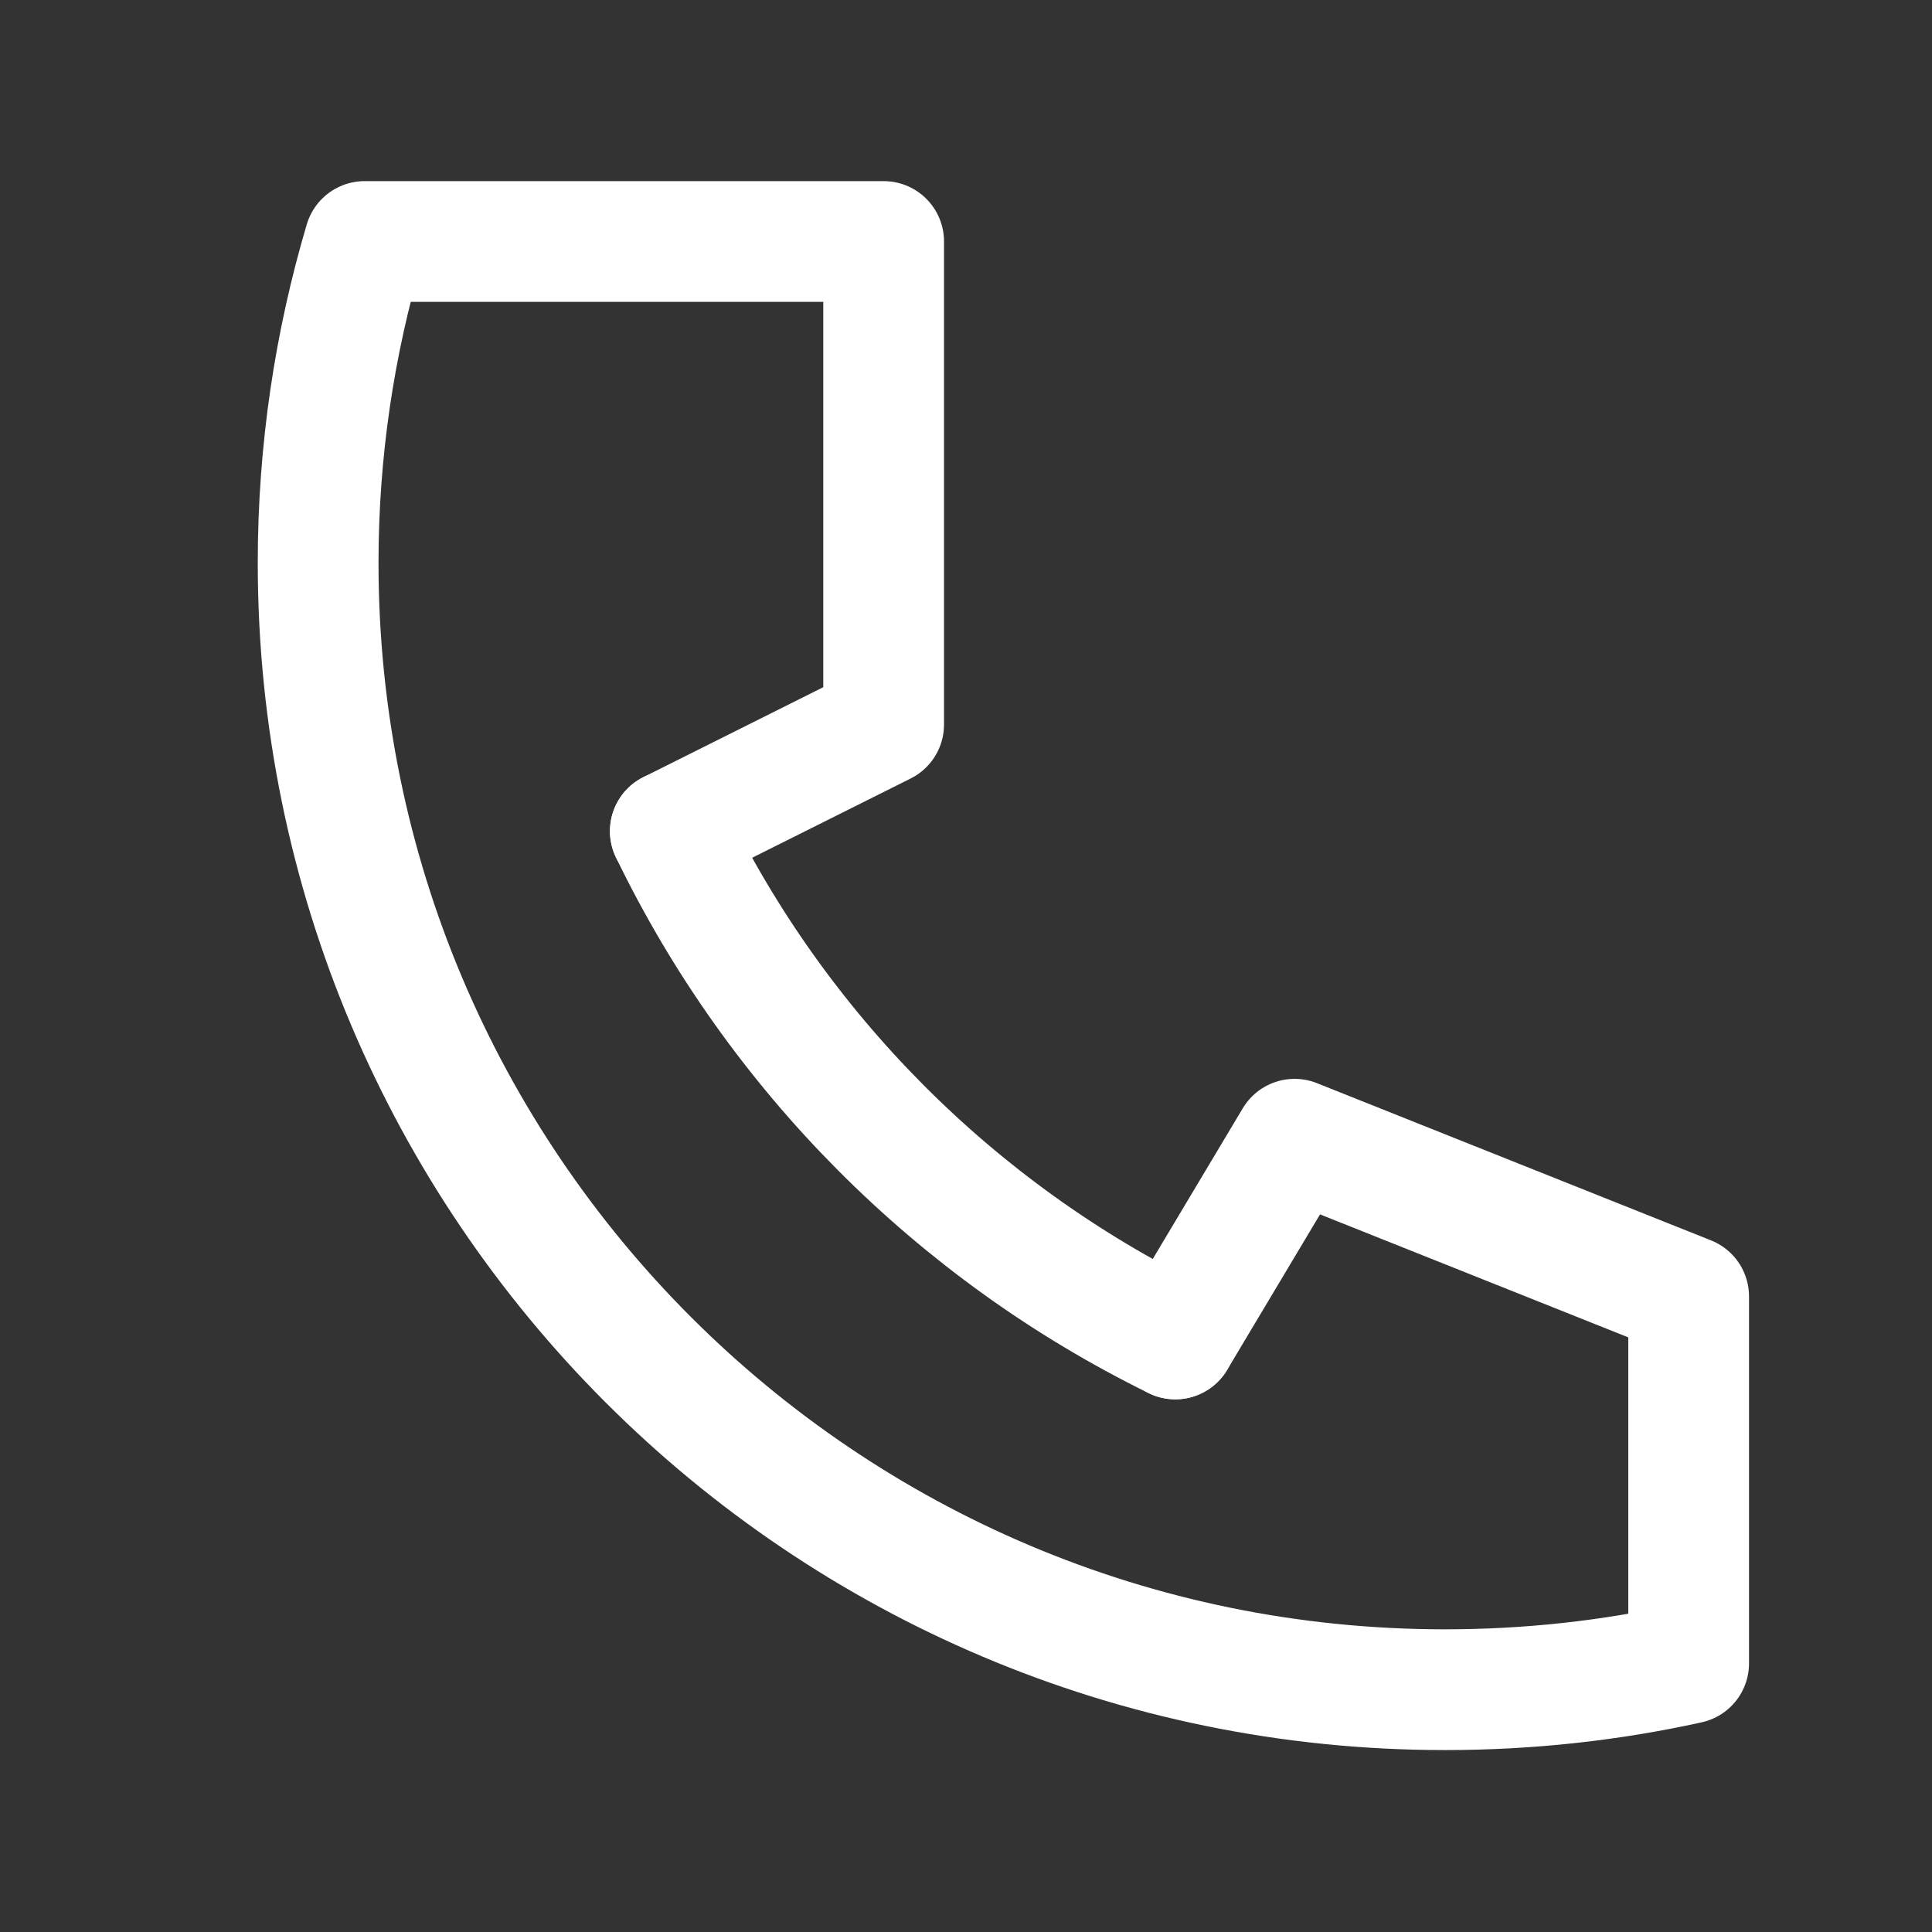
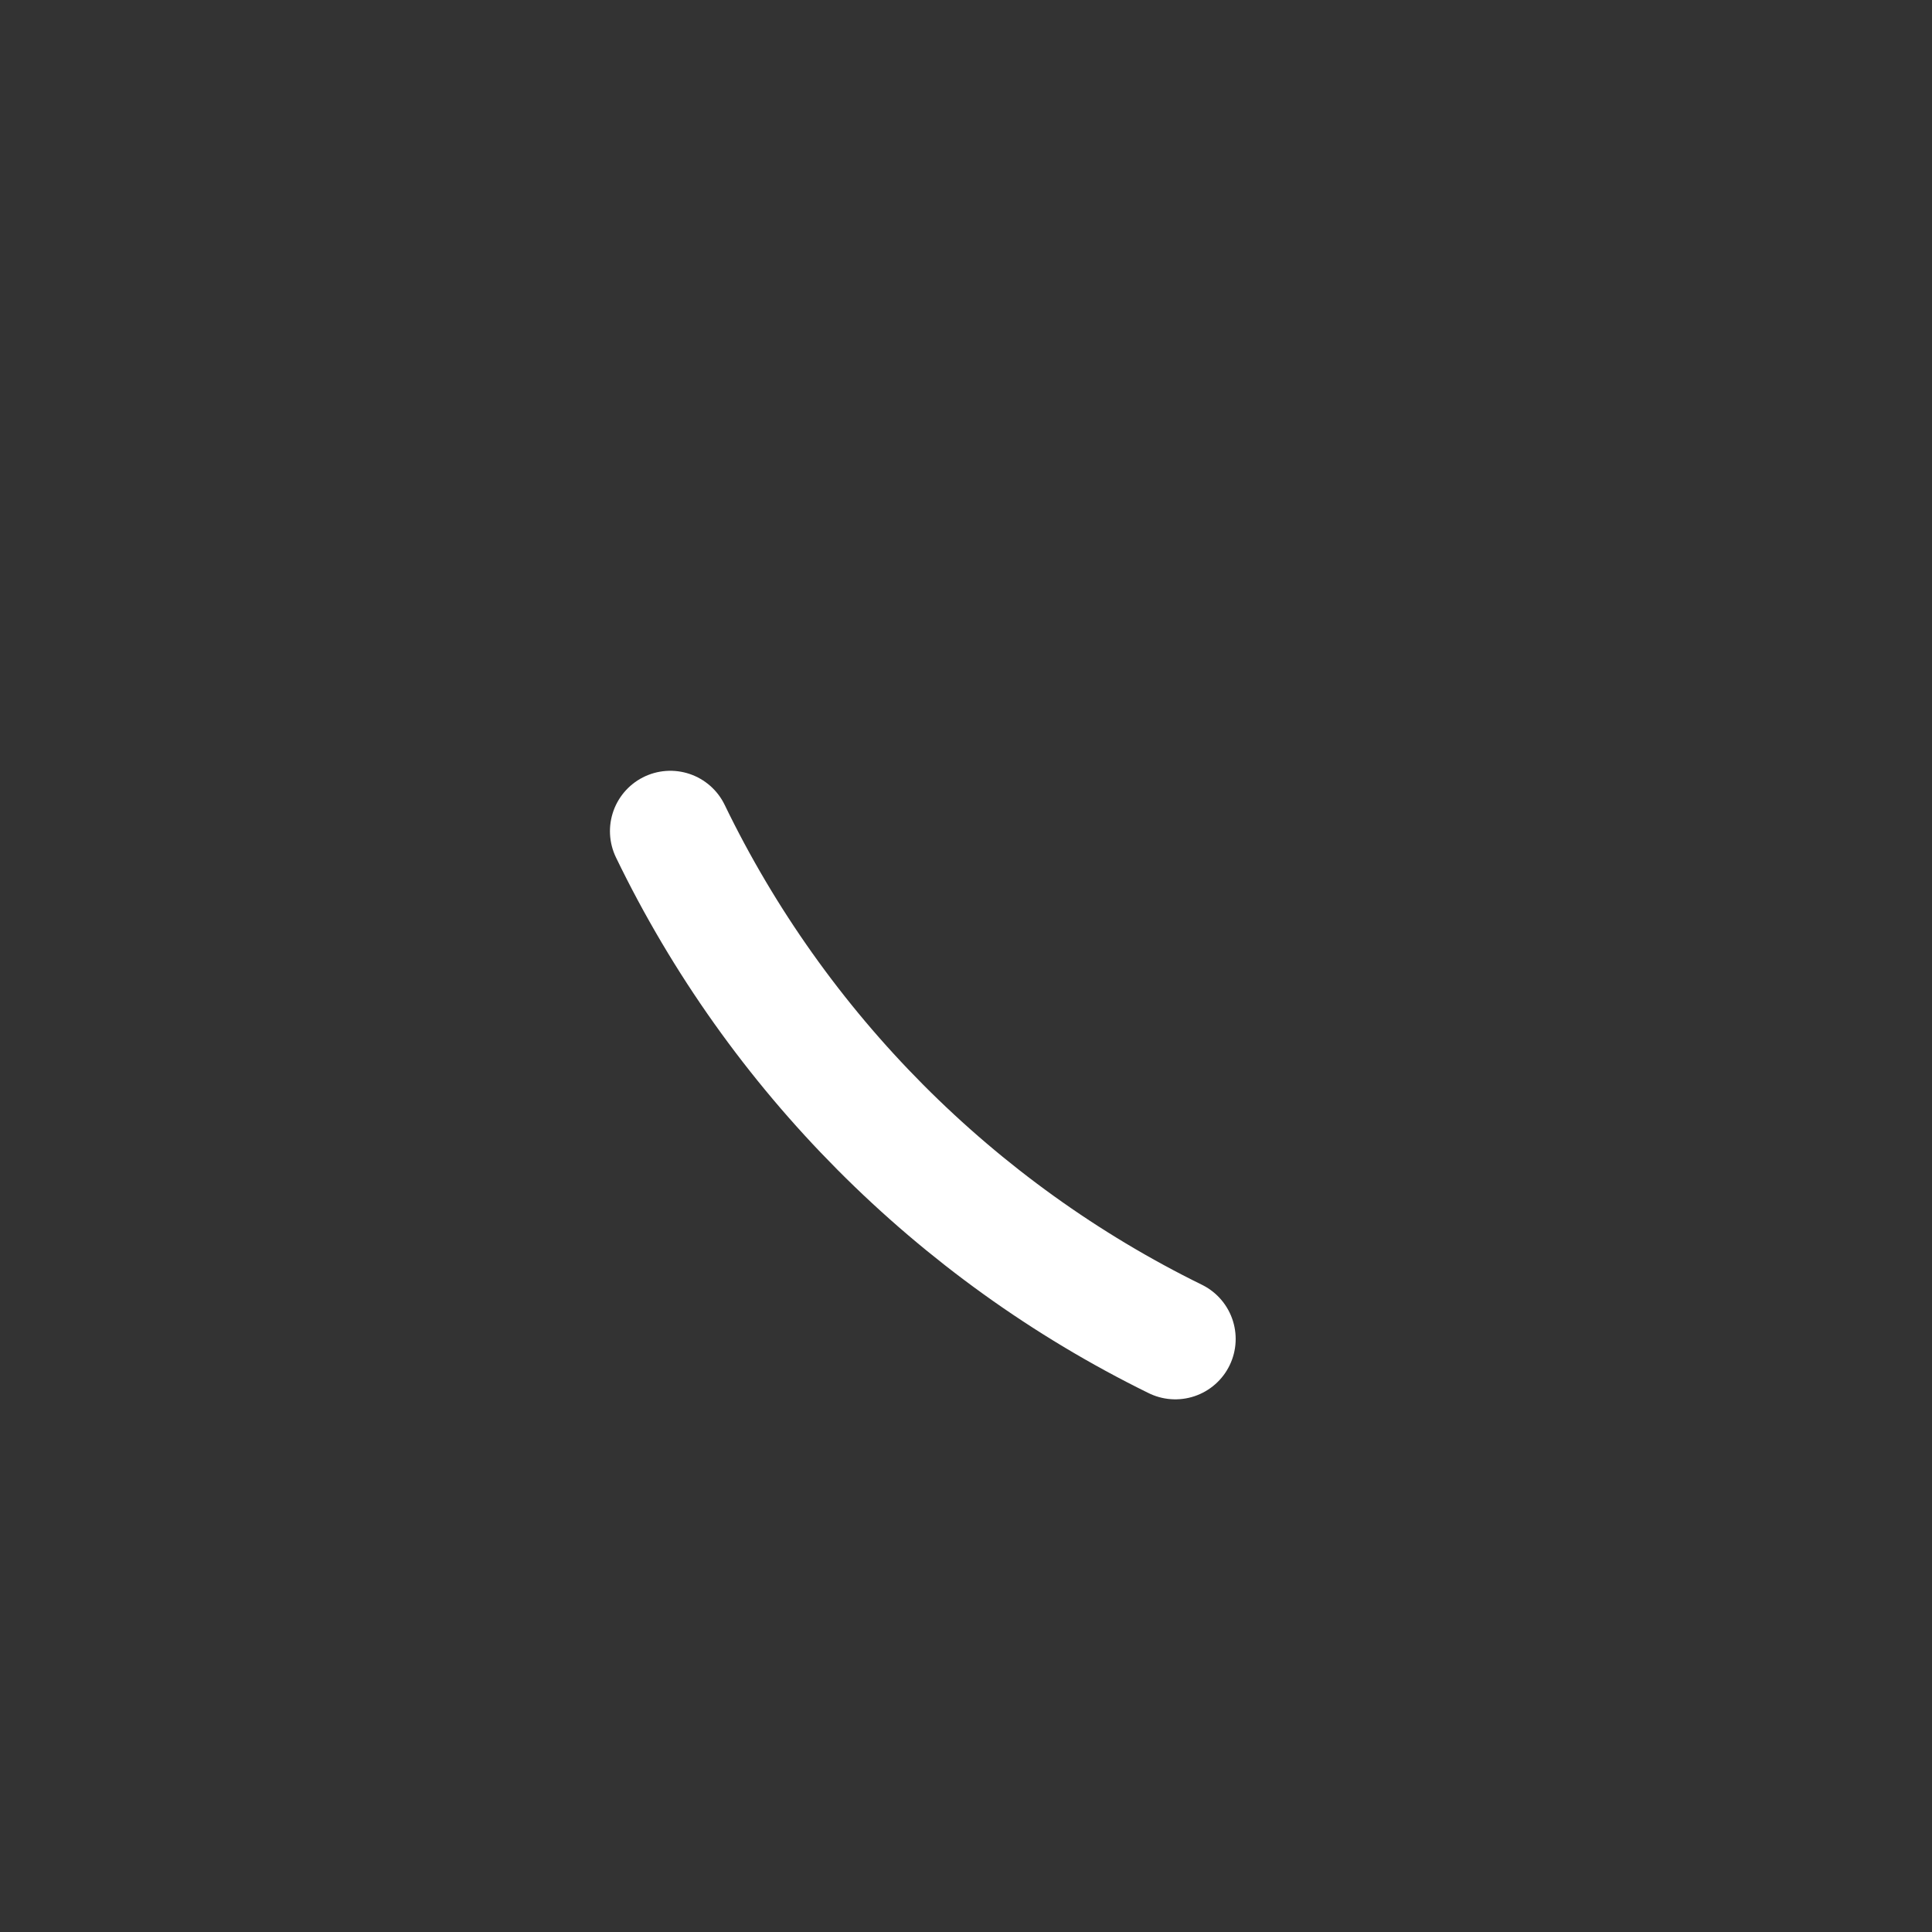
<svg xmlns="http://www.w3.org/2000/svg" width="24" height="24" viewBox="0 0 24 24" fill="none">
  <rect x="0" y="0" width="24" height="24" fill="#333333" stroke="none" />
  <g clip-path="url(#clip0_1040_823)">
    <path d="M8.327 10.325C9.652 13.065 11.87 15.293 14.6 16.633" stroke="#ffffff" stroke-width="1.5" stroke-linecap="round" stroke-linejoin="round" />
-     <path d="M14.6 16.633L16.082 14.152L20.977 16.105V20.663C20.002 20.878 18.99 20.99 17.95 20.99C10.22 20.99 3.952 14.723 3.952 6.992C3.952 5.605 4.155 4.265 4.53 3H10.977V9L8.327 10.325" stroke="#ffffff" stroke-width="1.5" stroke-linecap="round" stroke-linejoin="round" />
  </g>
  <defs>
    <clipPath id="clip0_1040_823">
      <rect width="24" height="24" fill="white" />
    </clipPath>
  </defs>
</svg>